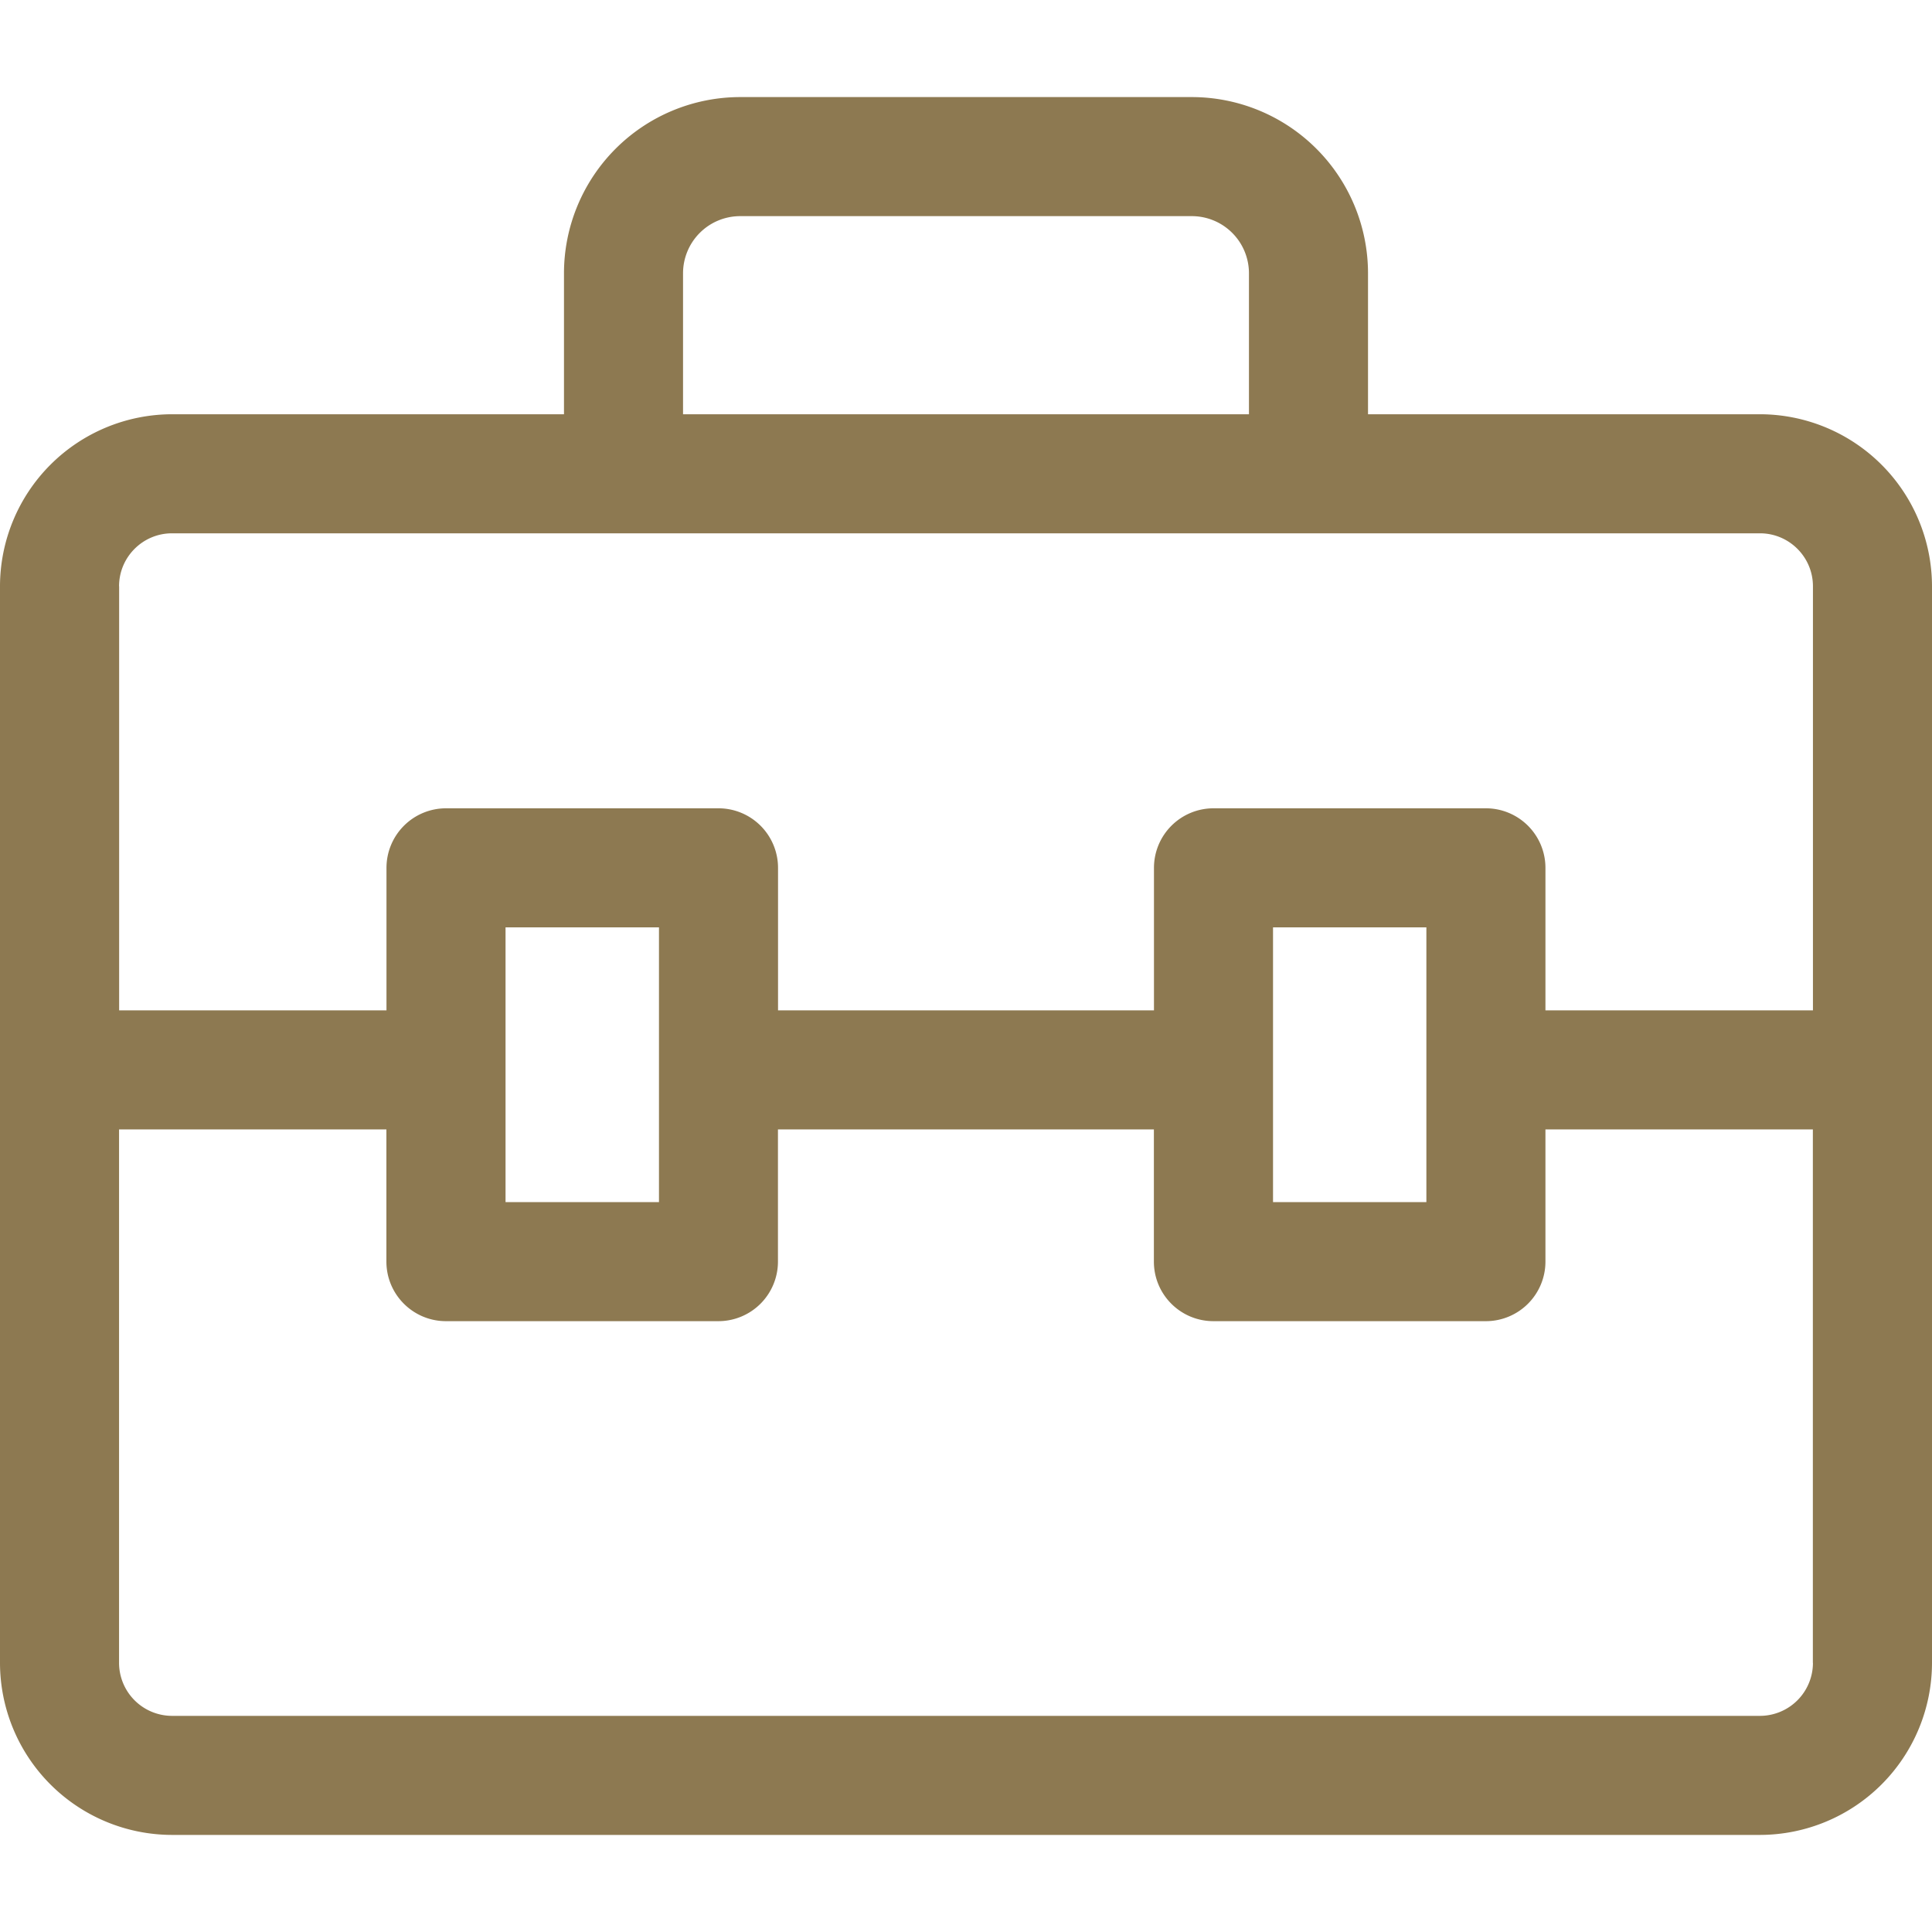
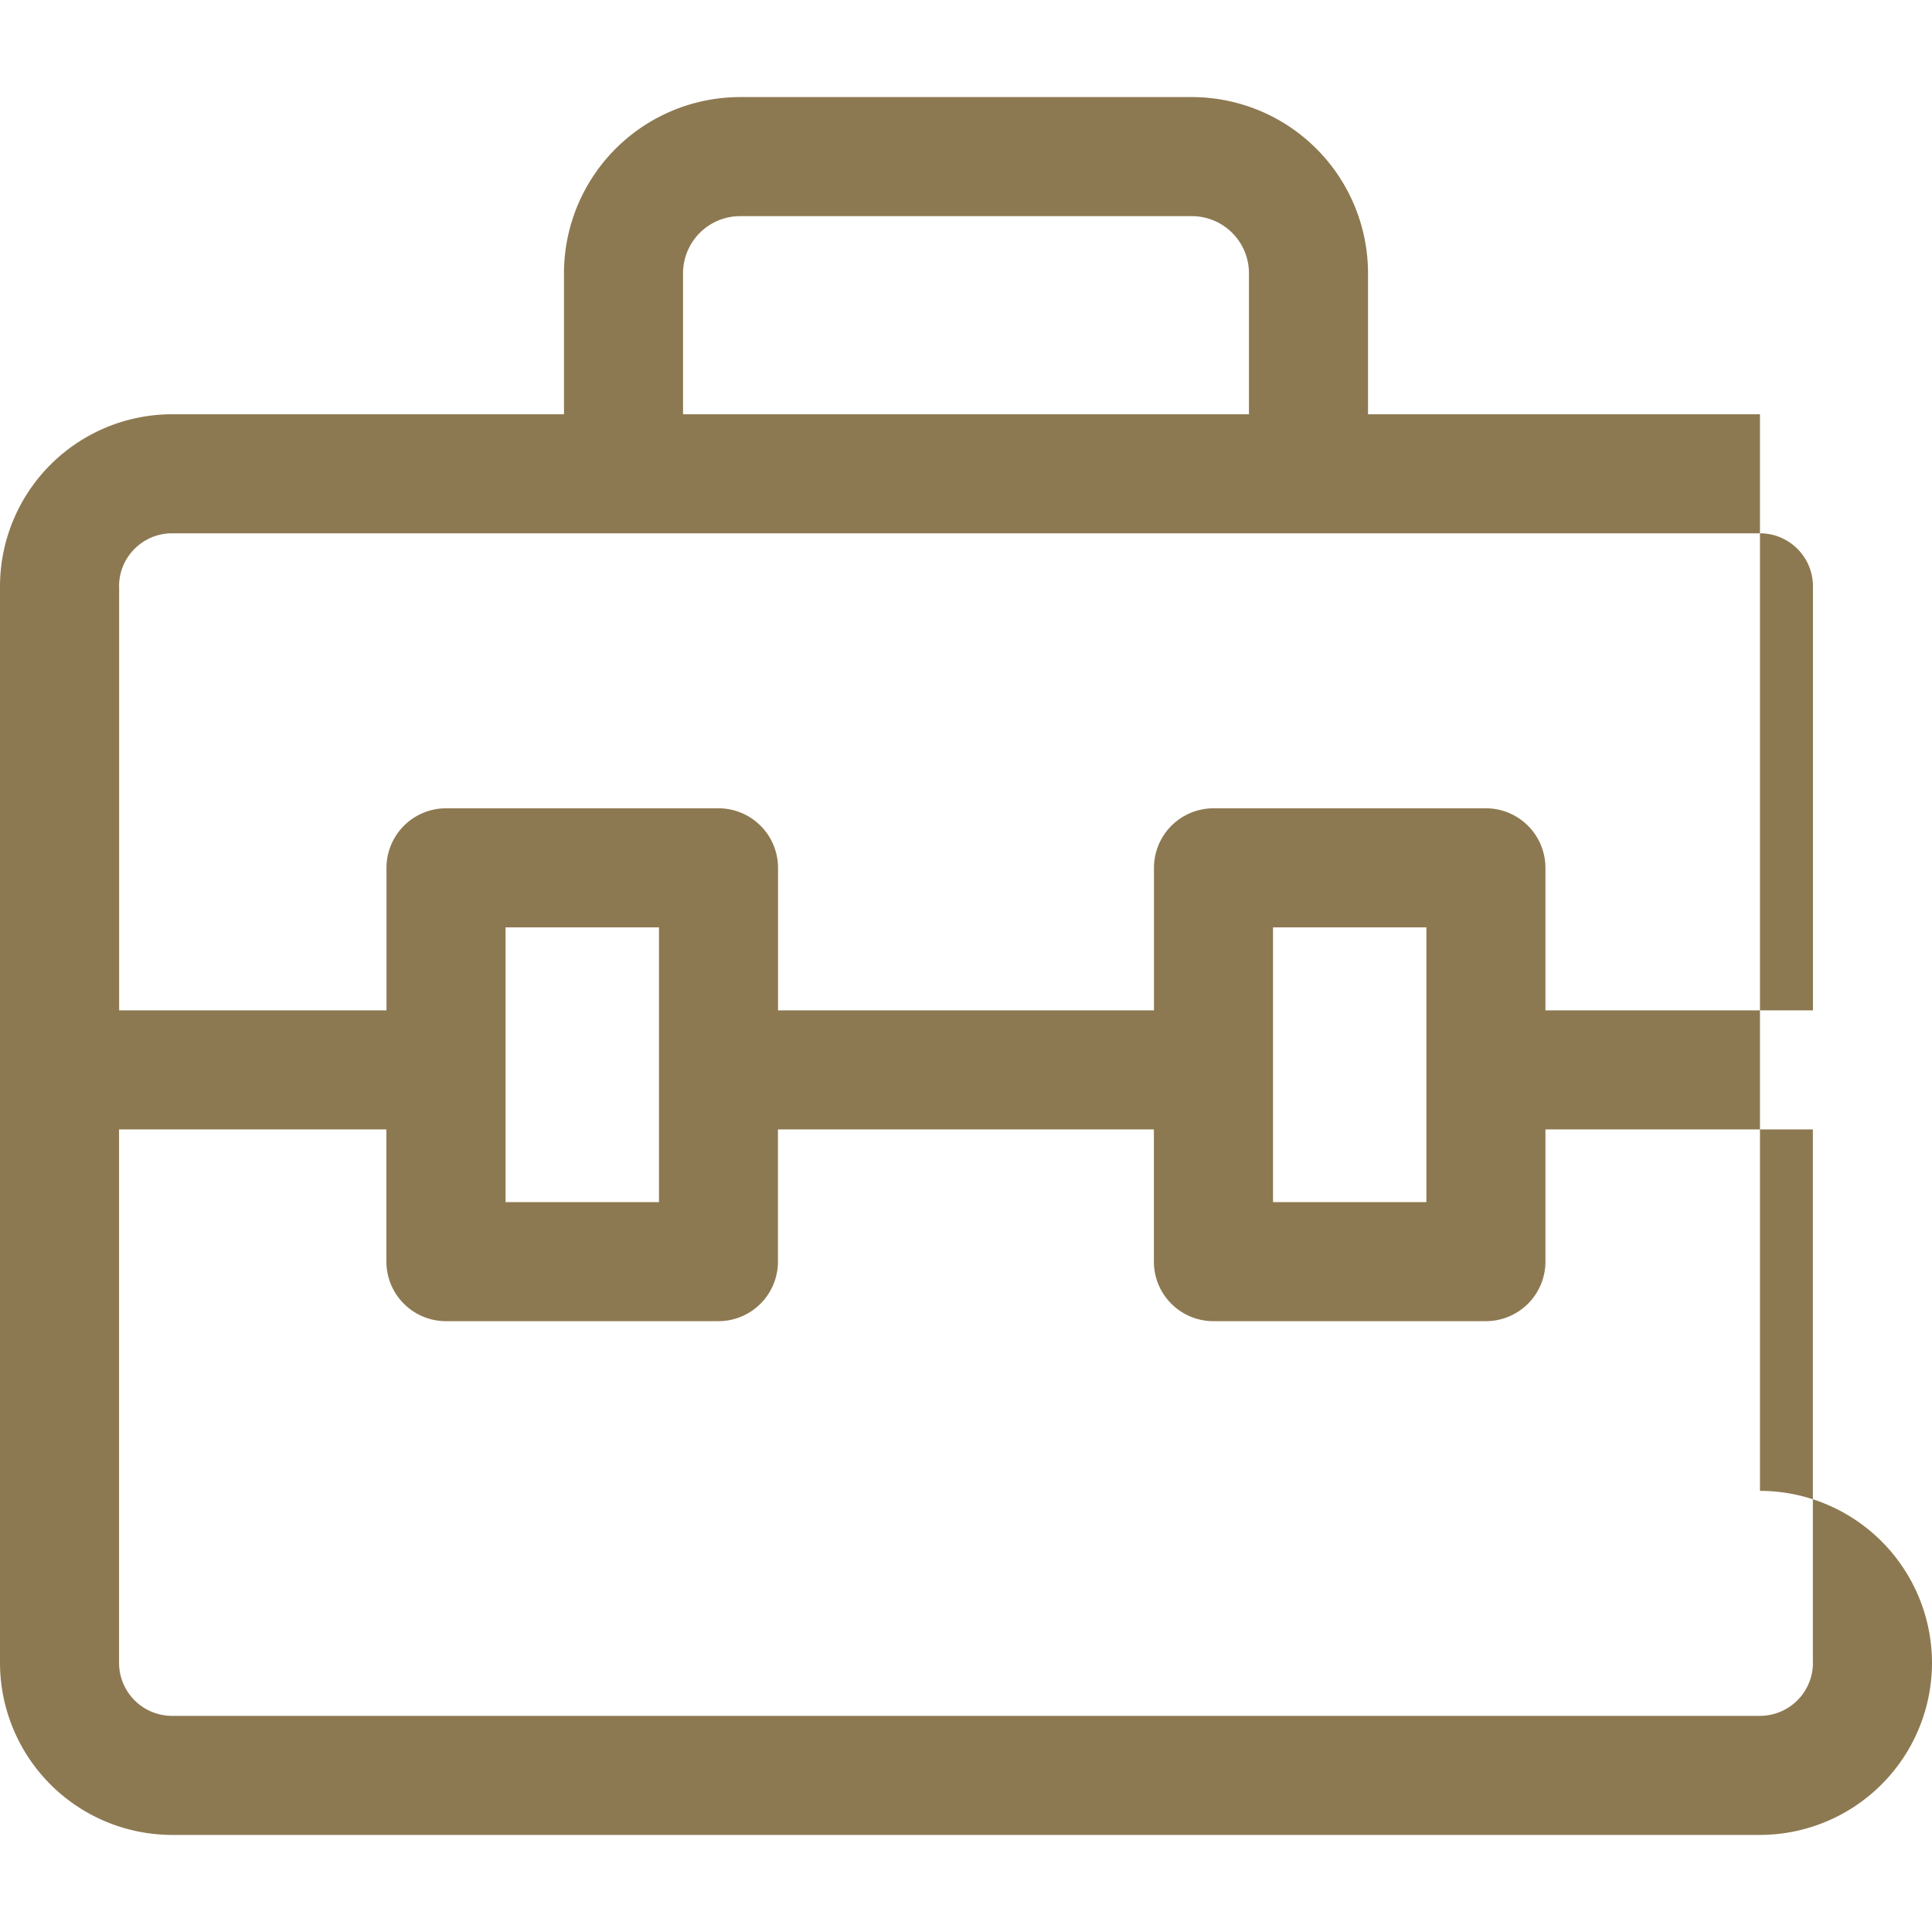
<svg xmlns="http://www.w3.org/2000/svg" width="24" height="24" fill="none" viewBox="0 0 24 24">
-   <path fill="#8D7951" d="M21.863 5.146h-4.869V3.394a2.19 2.19 0 0 0-2.187-2.188H9.193a2.19 2.19 0 0 0-2.187 2.188v1.752h-4.87A2.14 2.14 0 0 0 0 7.283v13.374a2.14 2.14 0 0 0 2.137 2.137h19.726A2.14 2.14 0 0 0 24 20.657V7.283a2.14 2.14 0 0 0-2.137-2.137ZM8.485 3.394a.71.71 0 0 1 .708-.709h5.614a.71.71 0 0 1 .708.709v1.752h-7.03V3.394ZM1.479 7.283c0-.363.295-.658.658-.658h19.726c.363 0 .658.295.658.658v5.268h-3.323v-1.77a.74.74 0 0 0-.739-.74h-3.384a.74.74 0 0 0-.74.74v1.77h-4.67v-1.77a.74.74 0 0 0-.74-.74H5.541a.74.74 0 0 0-.74.74v1.77H1.48V7.284Zm16.24 4.237v3.413h-1.905V11.52h1.906Zm-9.533 0v3.413H6.28V11.52h1.906Zm14.335 9.137a.659.659 0 0 1-.658.658H2.137a.659.659 0 0 1-.658-.658V14.03H4.8v1.642c0 .409.332.74.74.74h3.384a.74.74 0 0 0 .74-.74V14.03h4.67v1.642c0 .409.331.74.74.74h3.384a.74.74 0 0 0 .74-.74V14.03h3.322v6.627Z" />
+   <path fill="#8D7951" d="M21.863 5.146h-4.869V3.394a2.19 2.19 0 0 0-2.187-2.188H9.193a2.19 2.19 0 0 0-2.187 2.188v1.752h-4.87A2.14 2.14 0 0 0 0 7.283v13.374a2.14 2.14 0 0 0 2.137 2.137h19.726A2.14 2.14 0 0 0 24 20.657a2.14 2.14 0 0 0-2.137-2.137ZM8.485 3.394a.71.71 0 0 1 .708-.709h5.614a.71.71 0 0 1 .708.709v1.752h-7.03V3.394ZM1.479 7.283c0-.363.295-.658.658-.658h19.726c.363 0 .658.295.658.658v5.268h-3.323v-1.77a.74.74 0 0 0-.739-.74h-3.384a.74.74 0 0 0-.74.74v1.77h-4.67v-1.77a.74.74 0 0 0-.74-.74H5.541a.74.74 0 0 0-.74.74v1.77H1.48V7.284Zm16.24 4.237v3.413h-1.905V11.52h1.906Zm-9.533 0v3.413H6.28V11.52h1.906Zm14.335 9.137a.659.659 0 0 1-.658.658H2.137a.659.659 0 0 1-.658-.658V14.03H4.8v1.642c0 .409.332.74.74.74h3.384a.74.74 0 0 0 .74-.74V14.03h4.67v1.642c0 .409.331.74.74.74h3.384a.74.74 0 0 0 .74-.74V14.03h3.322v6.627Z" />
</svg>